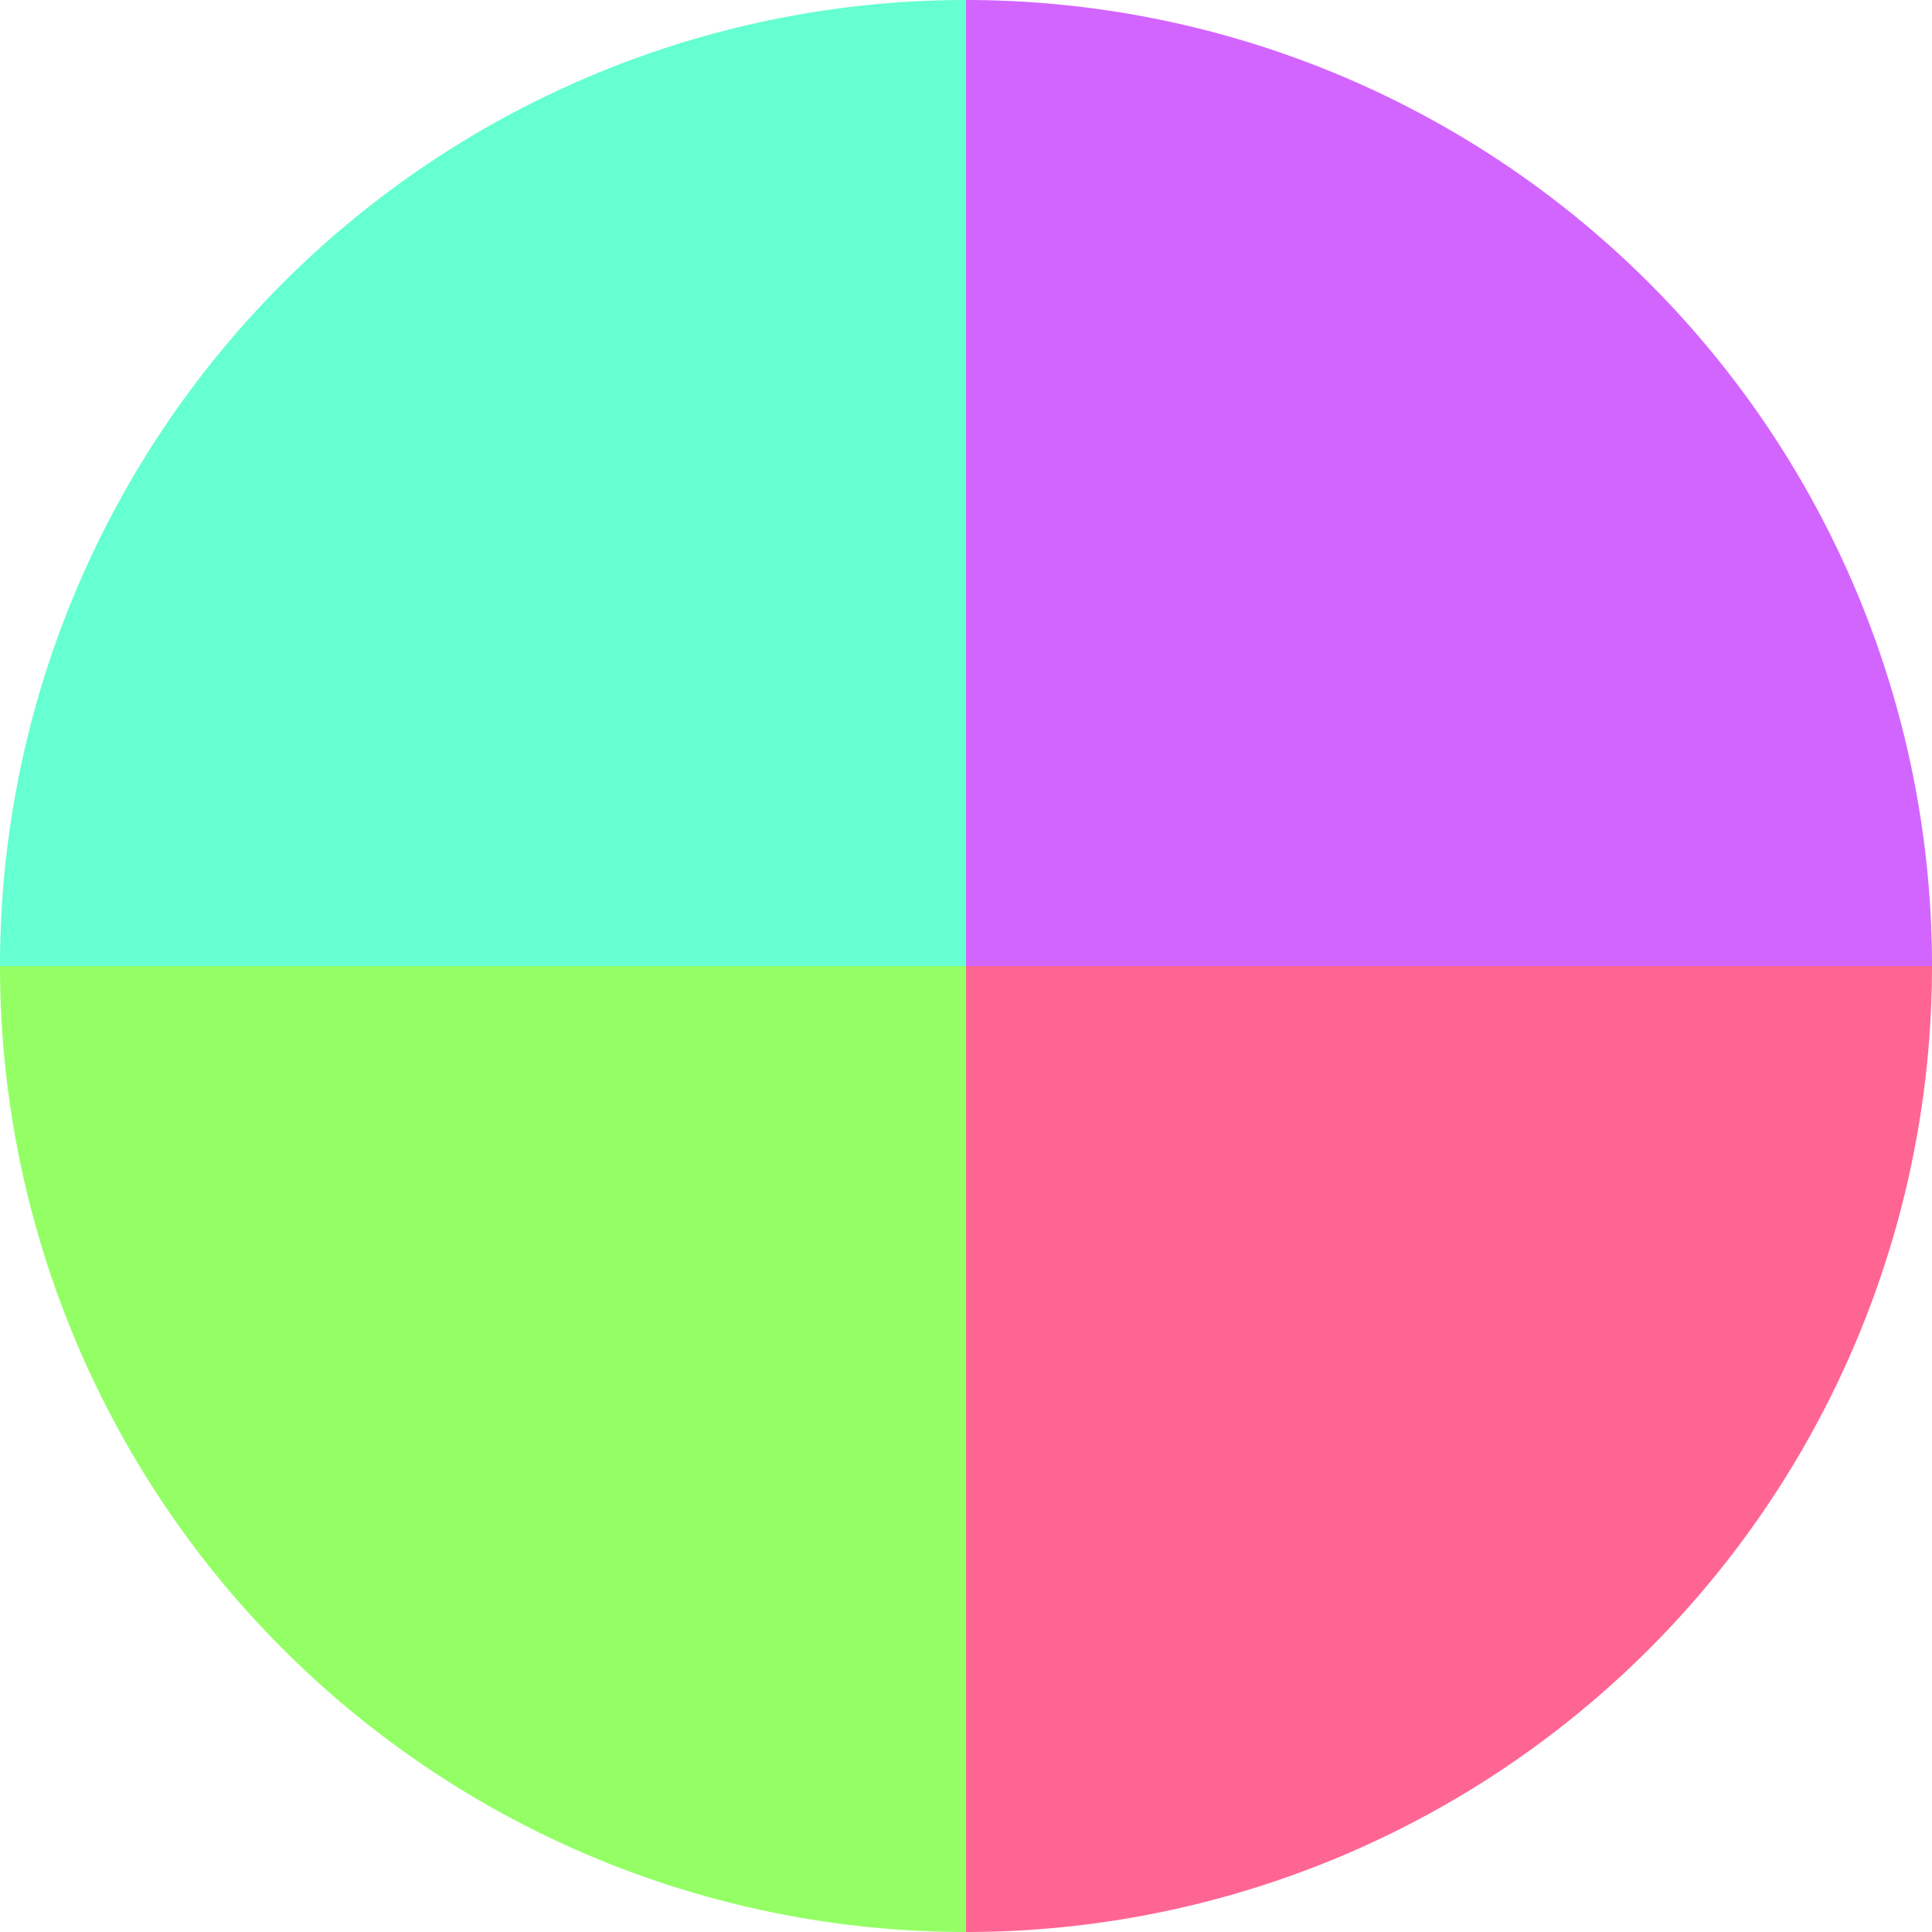
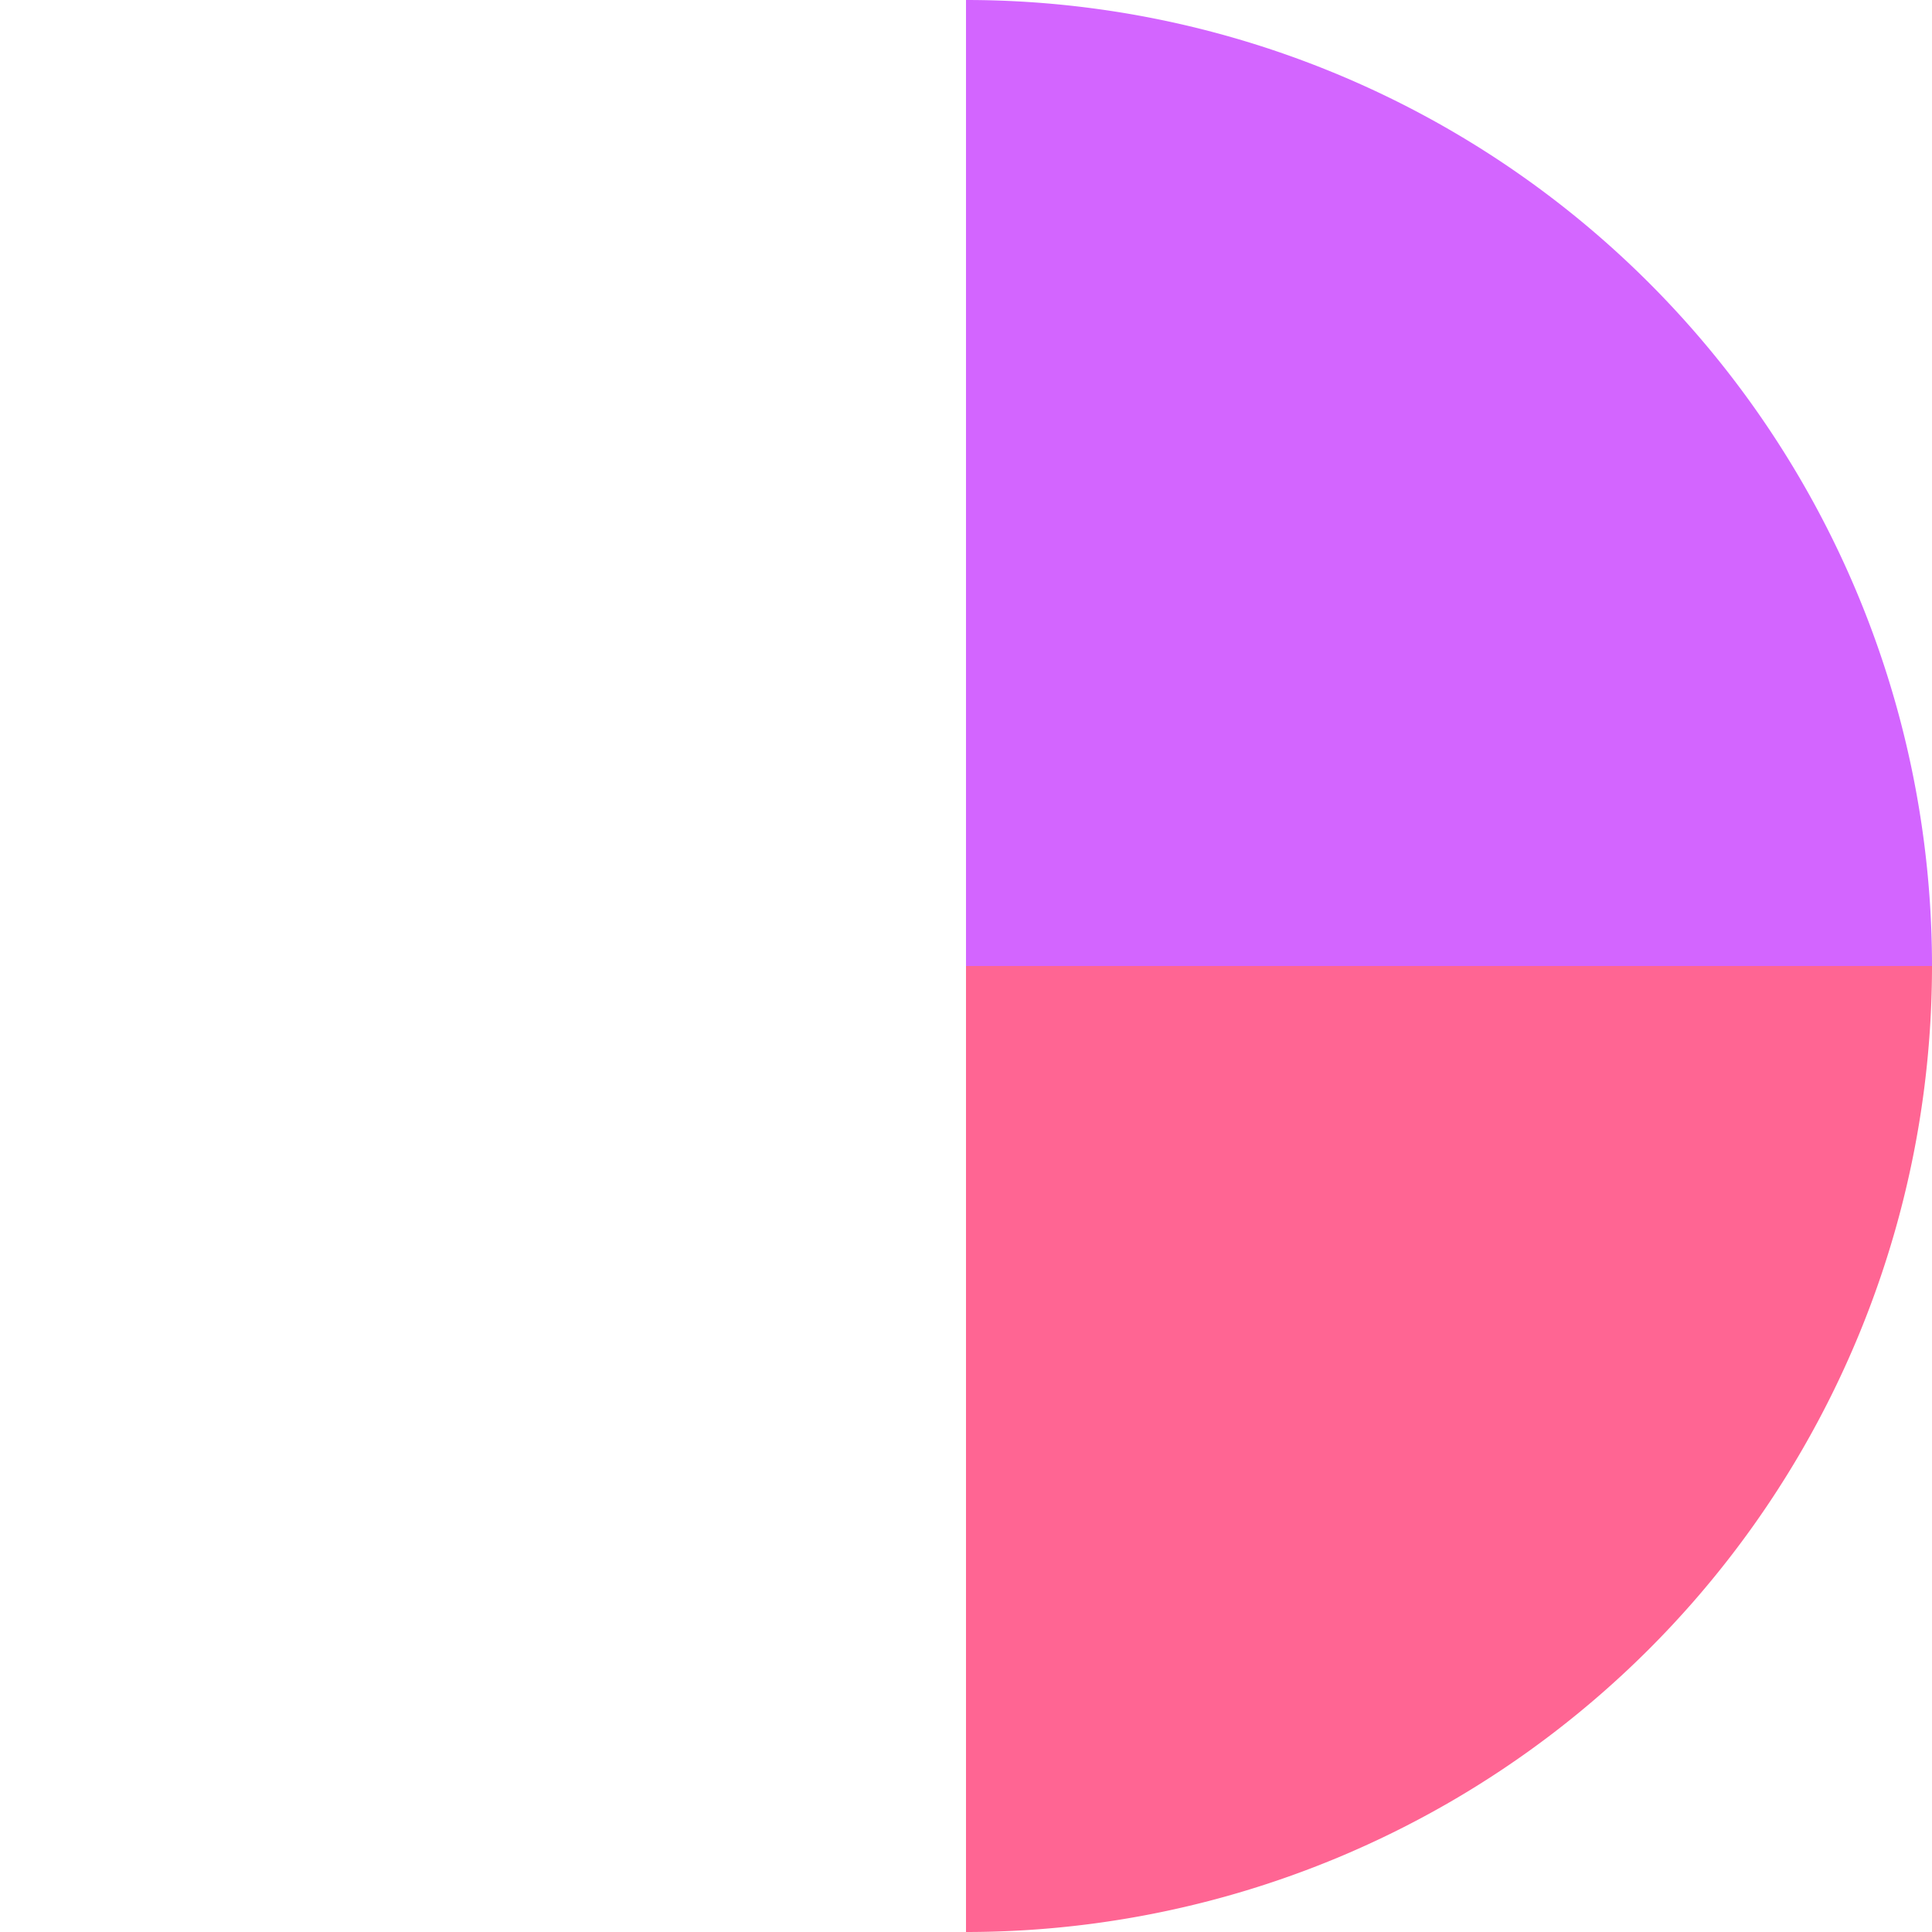
<svg xmlns="http://www.w3.org/2000/svg" width="500" height="500" viewBox="-1 -1 2 2">
  <path d="M 0 -1               A 1,1 0 0,1 1 0             L 0,0              z" fill="#d365ff" />
  <path d="M 1 0               A 1,1 0 0,1 0 1             L 0,0              z" fill="#ff6593" />
-   <path d="M 0 1               A 1,1 0 0,1 -1 0             L 0,0              z" fill="#93ff65" />
-   <path d="M -1 0               A 1,1 0 0,1 -0 -1             L 0,0              z" fill="#65ffd1" />
</svg>